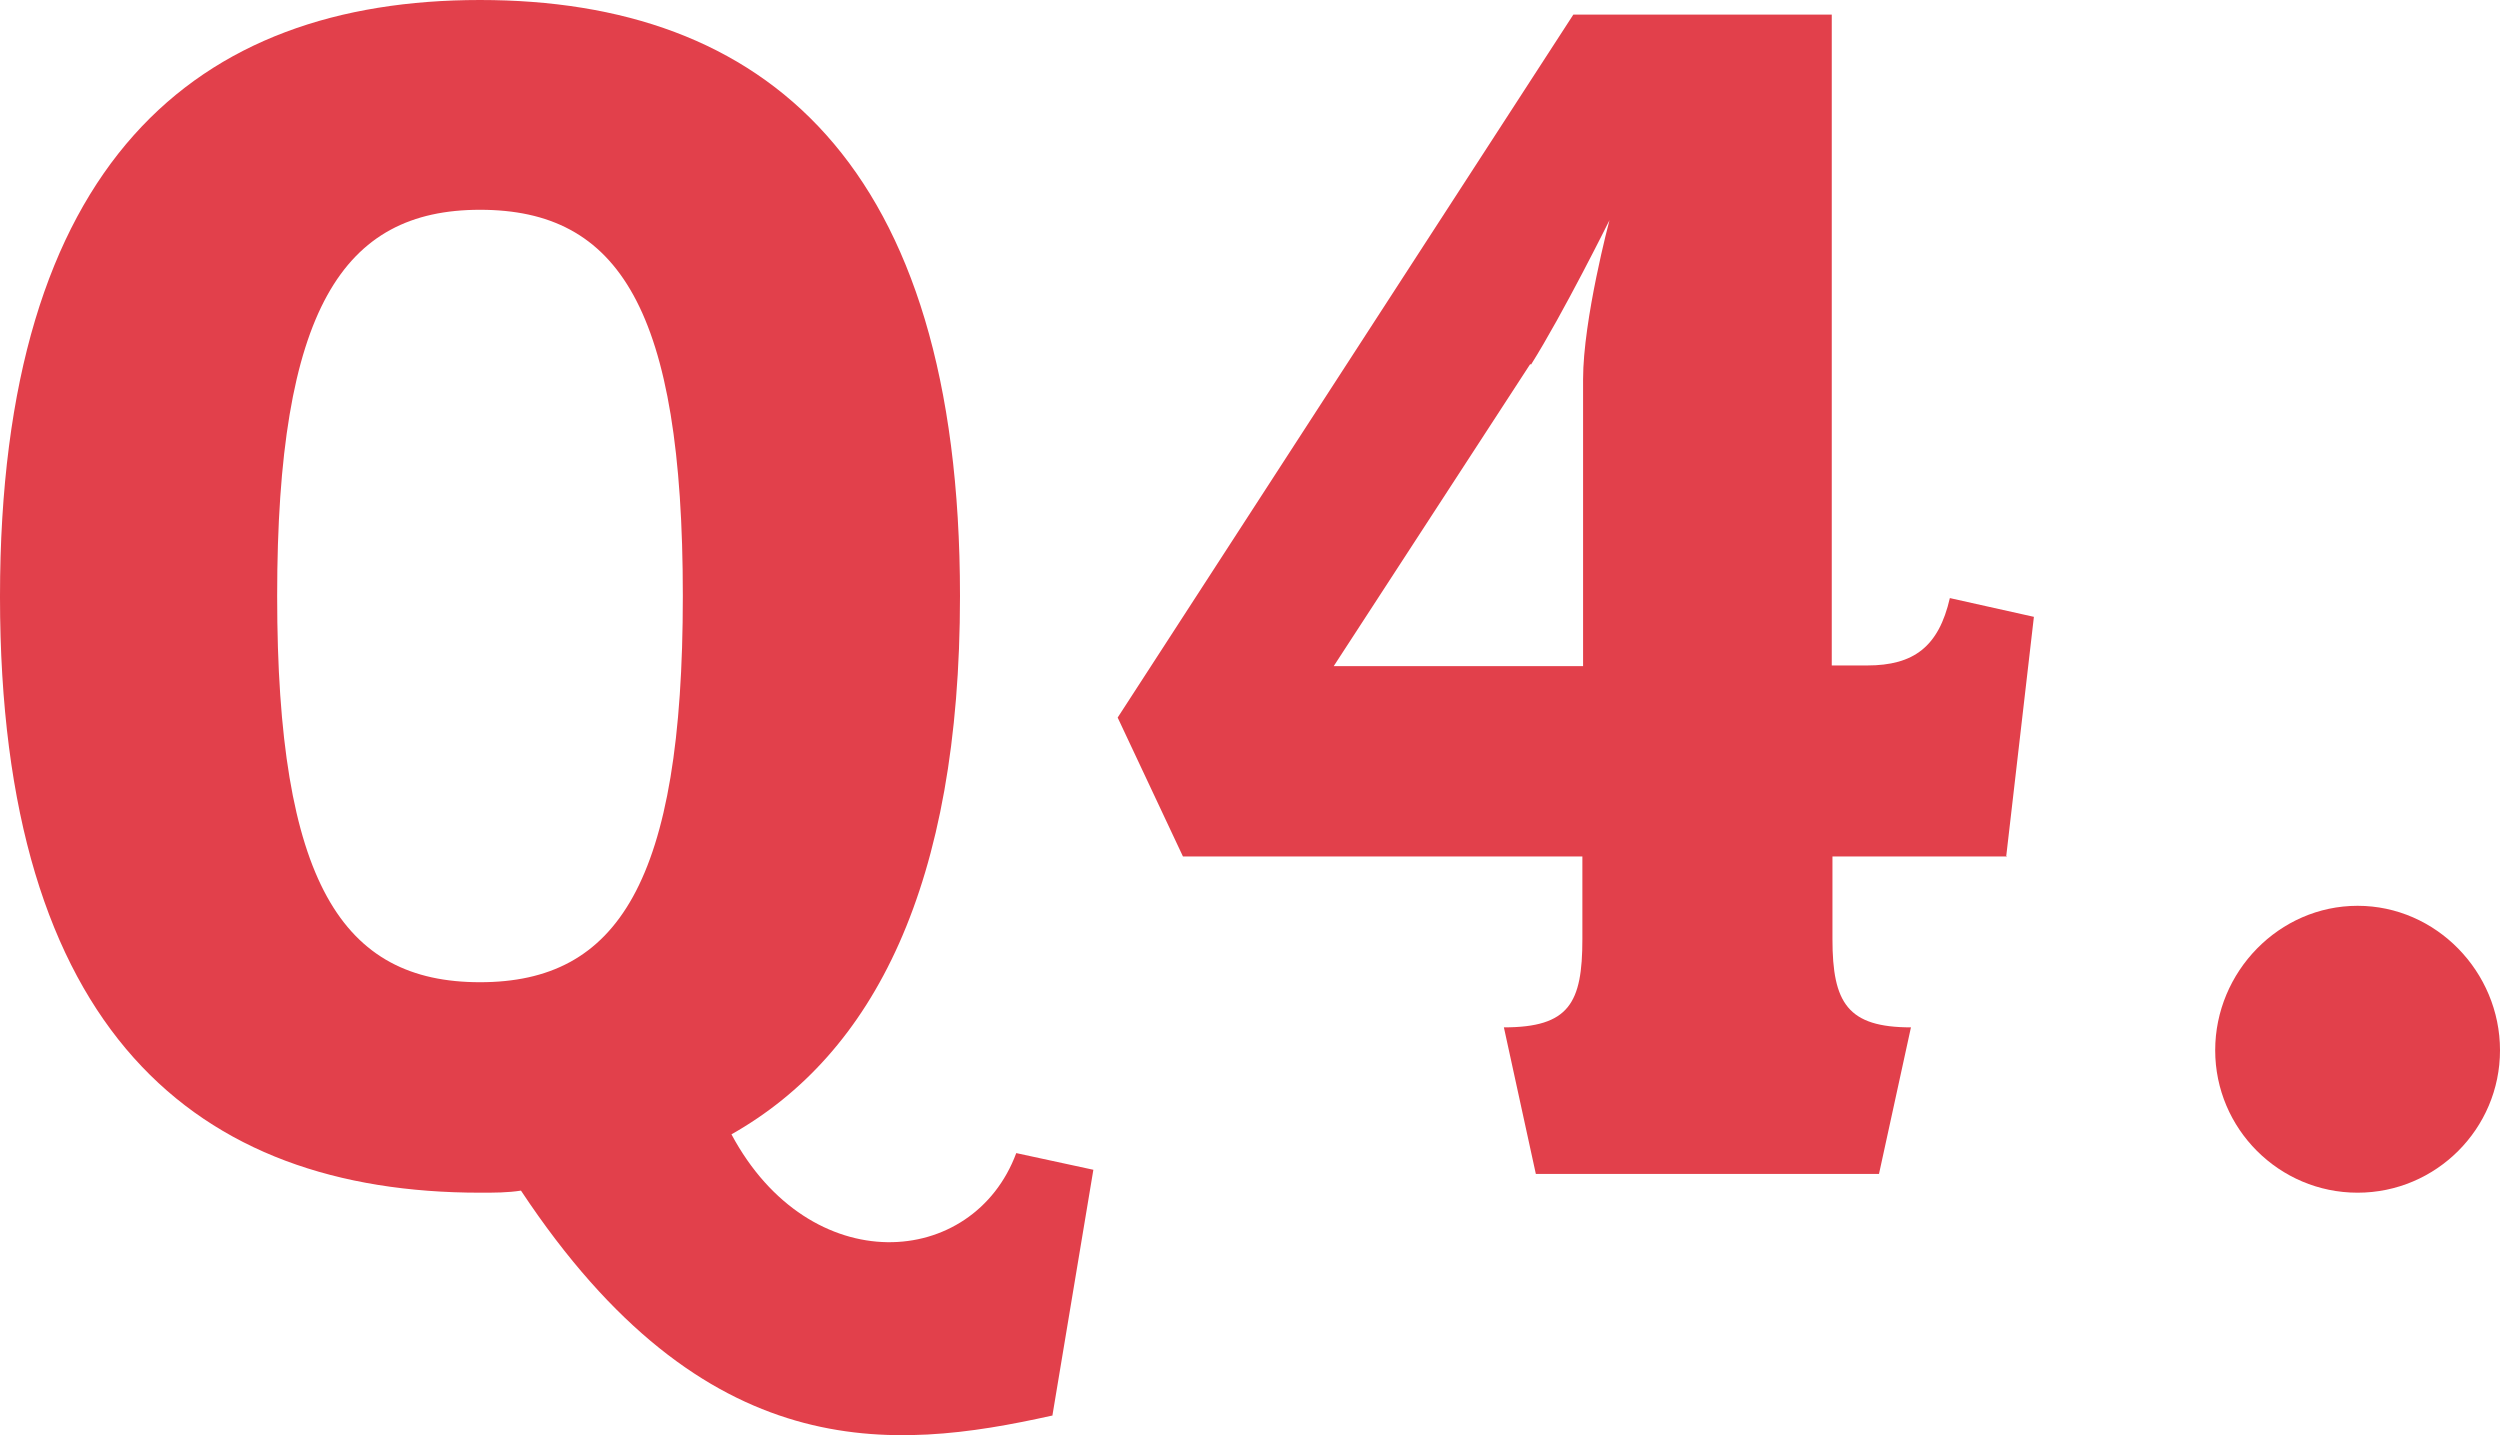
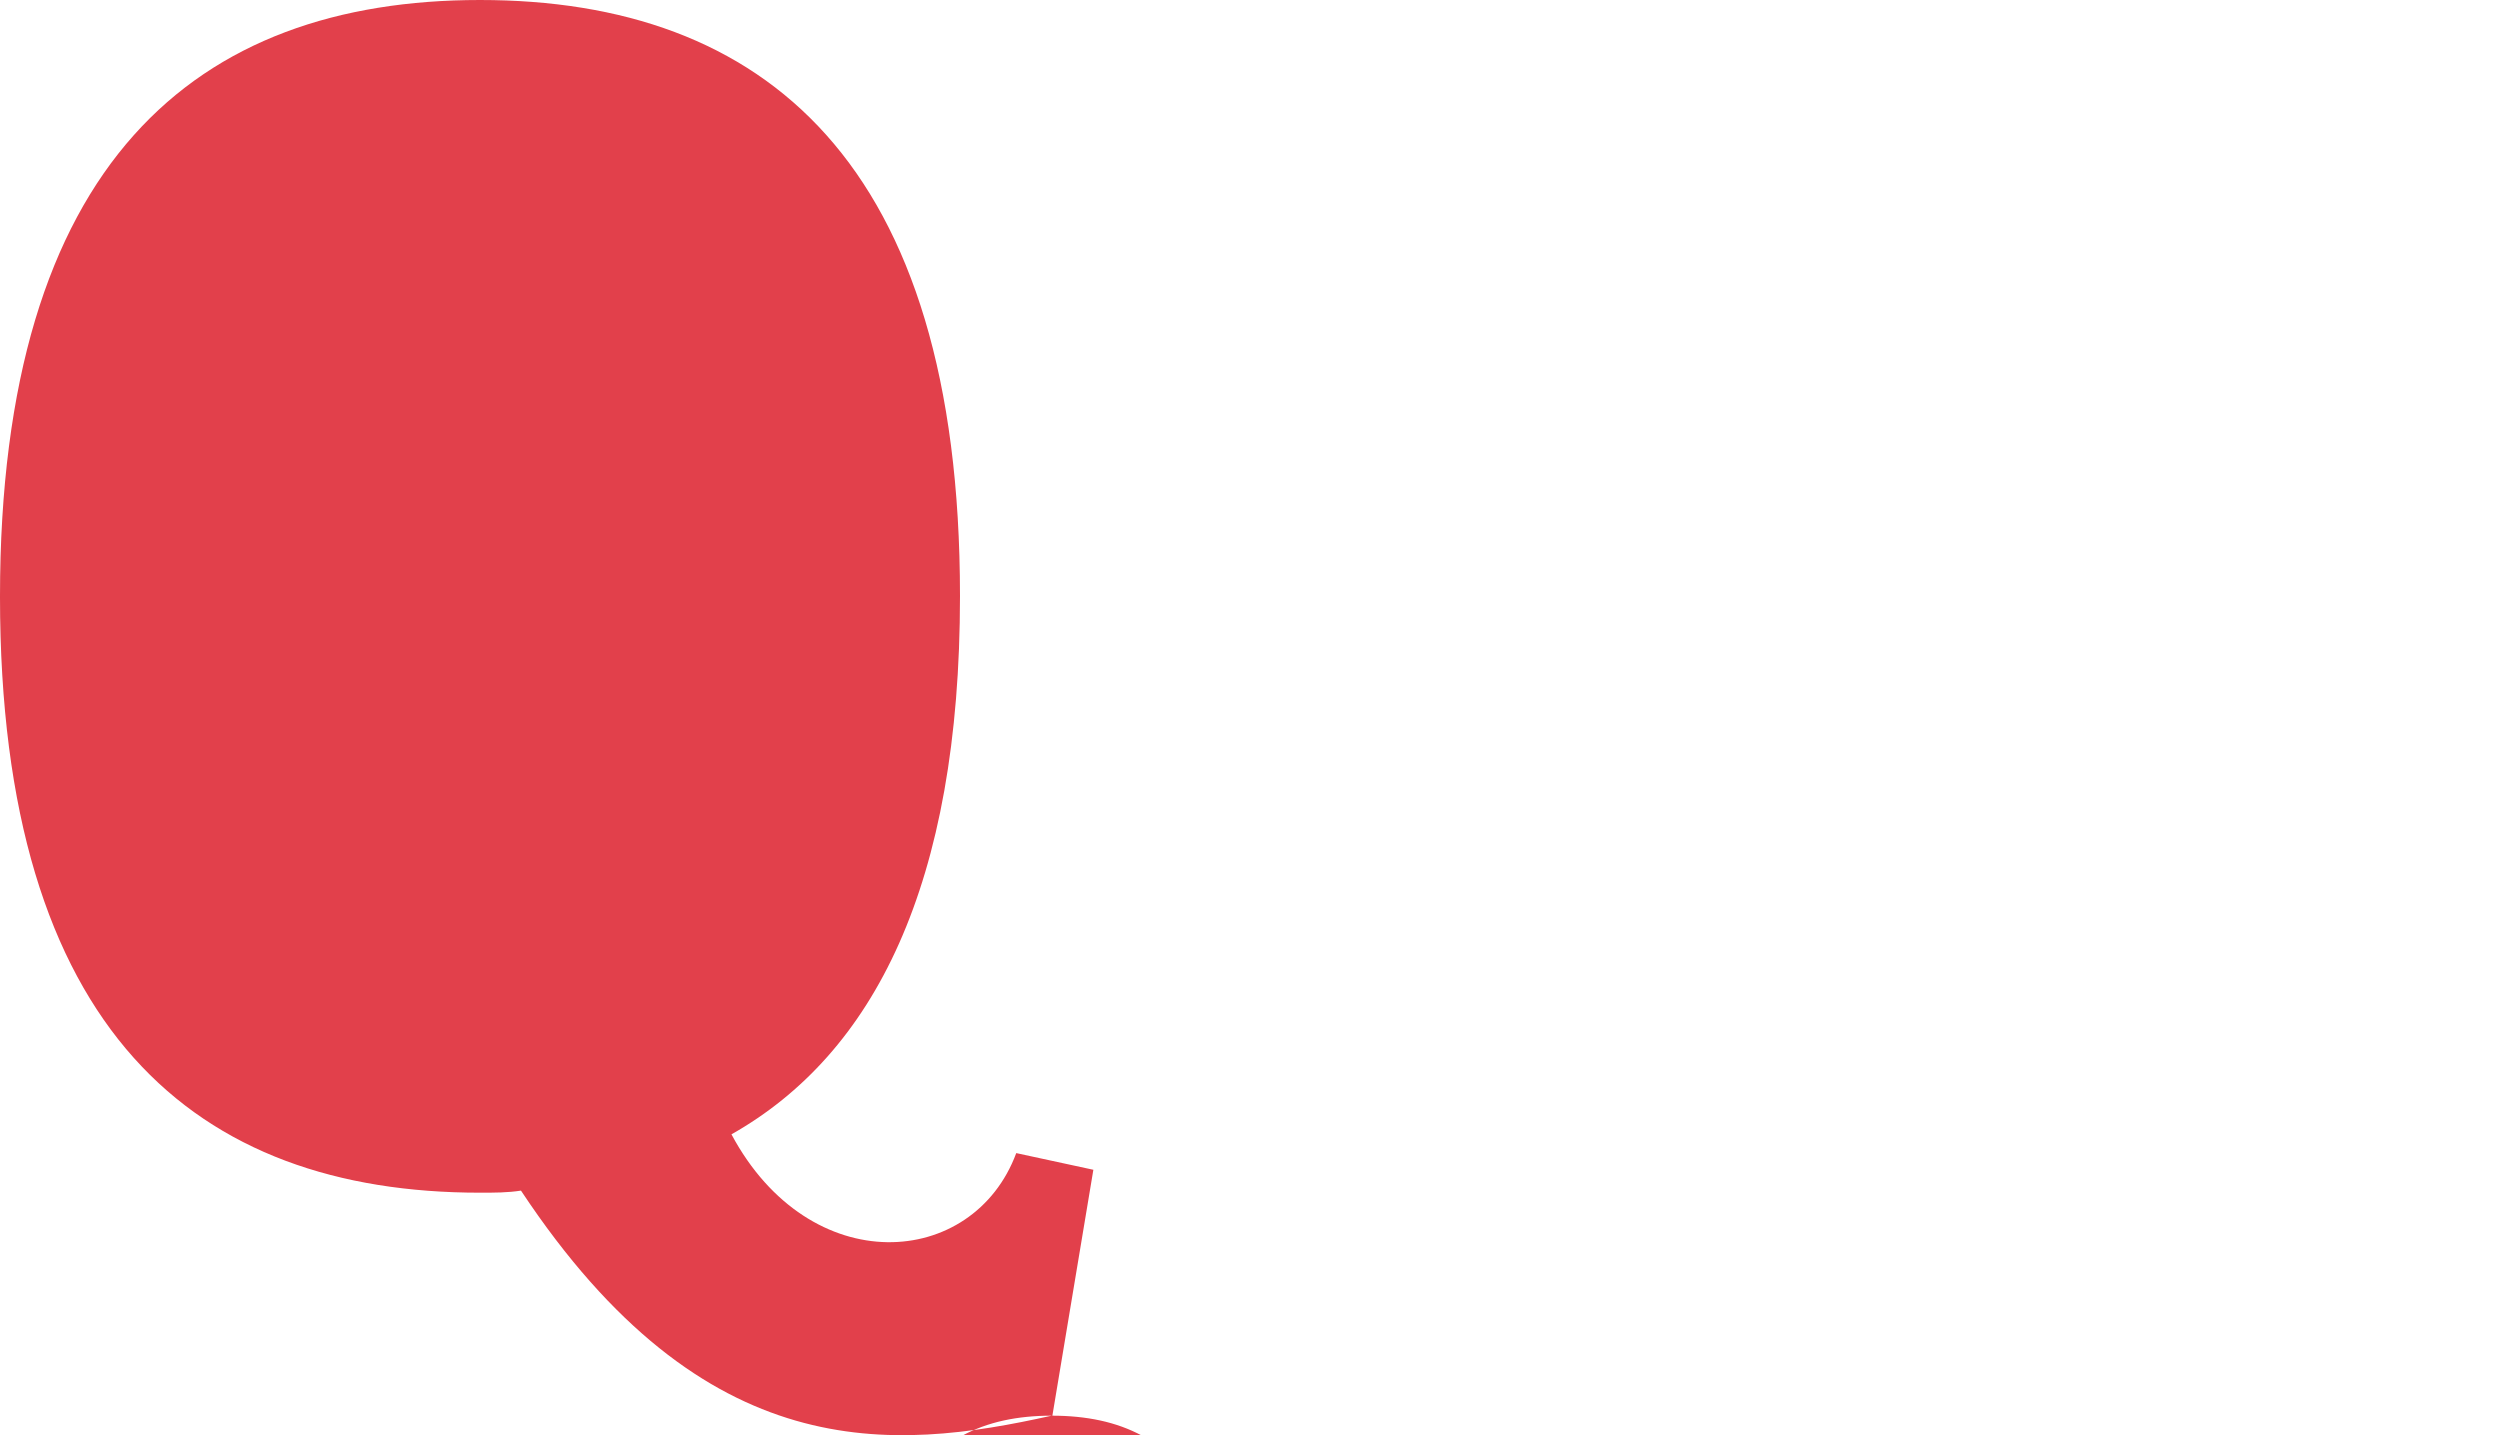
<svg xmlns="http://www.w3.org/2000/svg" id="_レイヤー_2" data-name="レイヤー 2" viewBox="0 0 35.99 20.66">
  <defs>
    <style>
      .cls-1 {
        fill: #e2404b;
        stroke-width: 0px;
      }
    </style>
  </defs>
  <g id="_文字" data-name="文字">
    <g>
-       <path class="cls-1" d="M15.14,20.38c-2.29.51-4.99.76-7.64-3.24-.19.03-.38.03-.59.03-4.08,0-6.91-2.32-6.91-8.58S2.83,0,6.91,0s6.91,2.32,6.91,8.58c0,4.16-1.24,6.59-3.29,7.75,1.13,2.11,3.48,1.94,4.1.27l1.11.24-.59,3.54ZM6.91,3.02c-1.97,0-2.92,1.43-2.92,5.56s.94,5.56,2.92,5.56,2.92-1.43,2.92-5.56-.92-5.56-2.92-5.56Z" />
-       <path class="cls-1" d="M28.89,12.33h-2.51v1.19c0,.92.22,1.27,1.13,1.27l-.46,2.11h-4.94l-.46-2.11c.94,0,1.13-.35,1.13-1.27v-1.19h-5.75l-.94-2L22.65.21h3.72v9.37h.51c.67,0,1.03-.27,1.19-.97l1.21.27-.4,3.46ZM22.03,5.24l-2.83,4.35h3.59v-4.13c0-.86.38-2.29.38-2.29,0,0-.67,1.35-1.13,2.08Z" />
-       <path class="cls-1" d="M33.94,17.17c-1.13,0-2.05-.92-2.05-2.05s.92-2.08,2.05-2.08,2.05.95,2.05,2.08-.92,2.05-2.05,2.05Z" />
+       <path class="cls-1" d="M15.14,20.38c-2.29.51-4.99.76-7.64-3.24-.19.03-.38.03-.59.03-4.08,0-6.91-2.32-6.91-8.58S2.83,0,6.91,0s6.91,2.32,6.91,8.58c0,4.16-1.24,6.59-3.29,7.75,1.13,2.11,3.48,1.94,4.1.27l1.11.24-.59,3.54Zc-1.97,0-2.92,1.43-2.92,5.56s.94,5.56,2.92,5.56,2.92-1.43,2.92-5.56-.92-5.56-2.92-5.56Z" />
    </g>
  </g>
</svg>